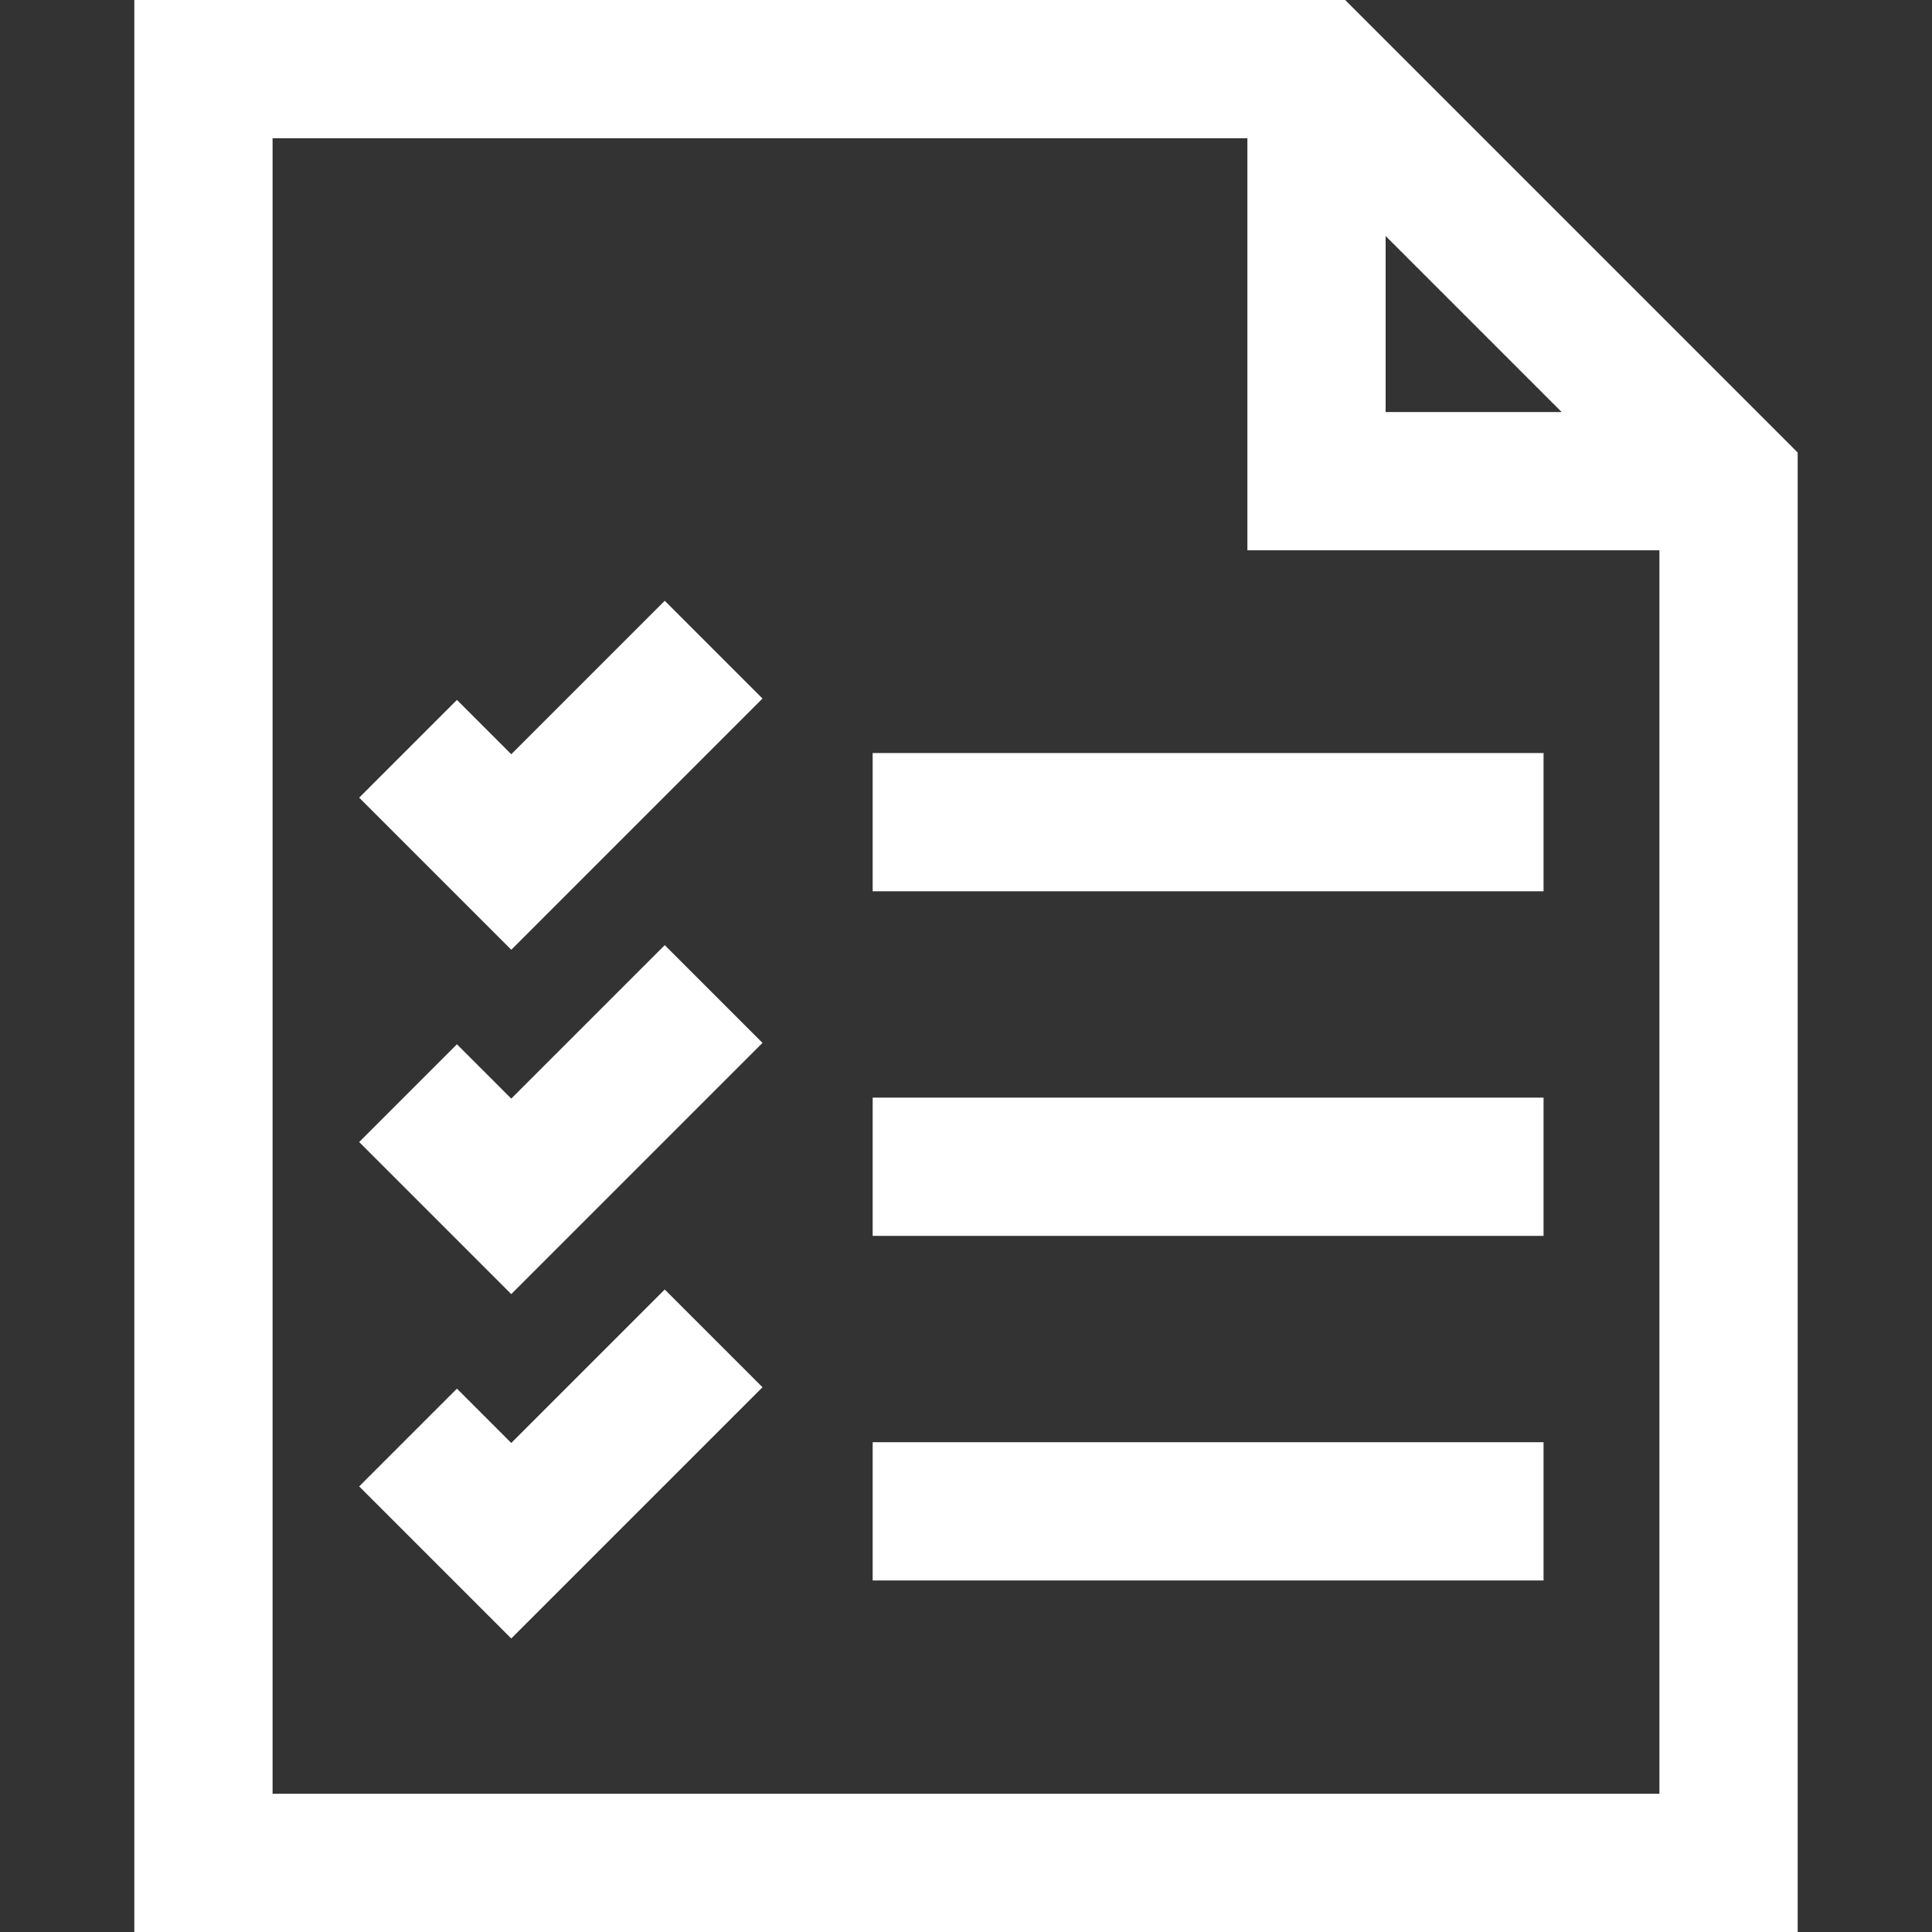
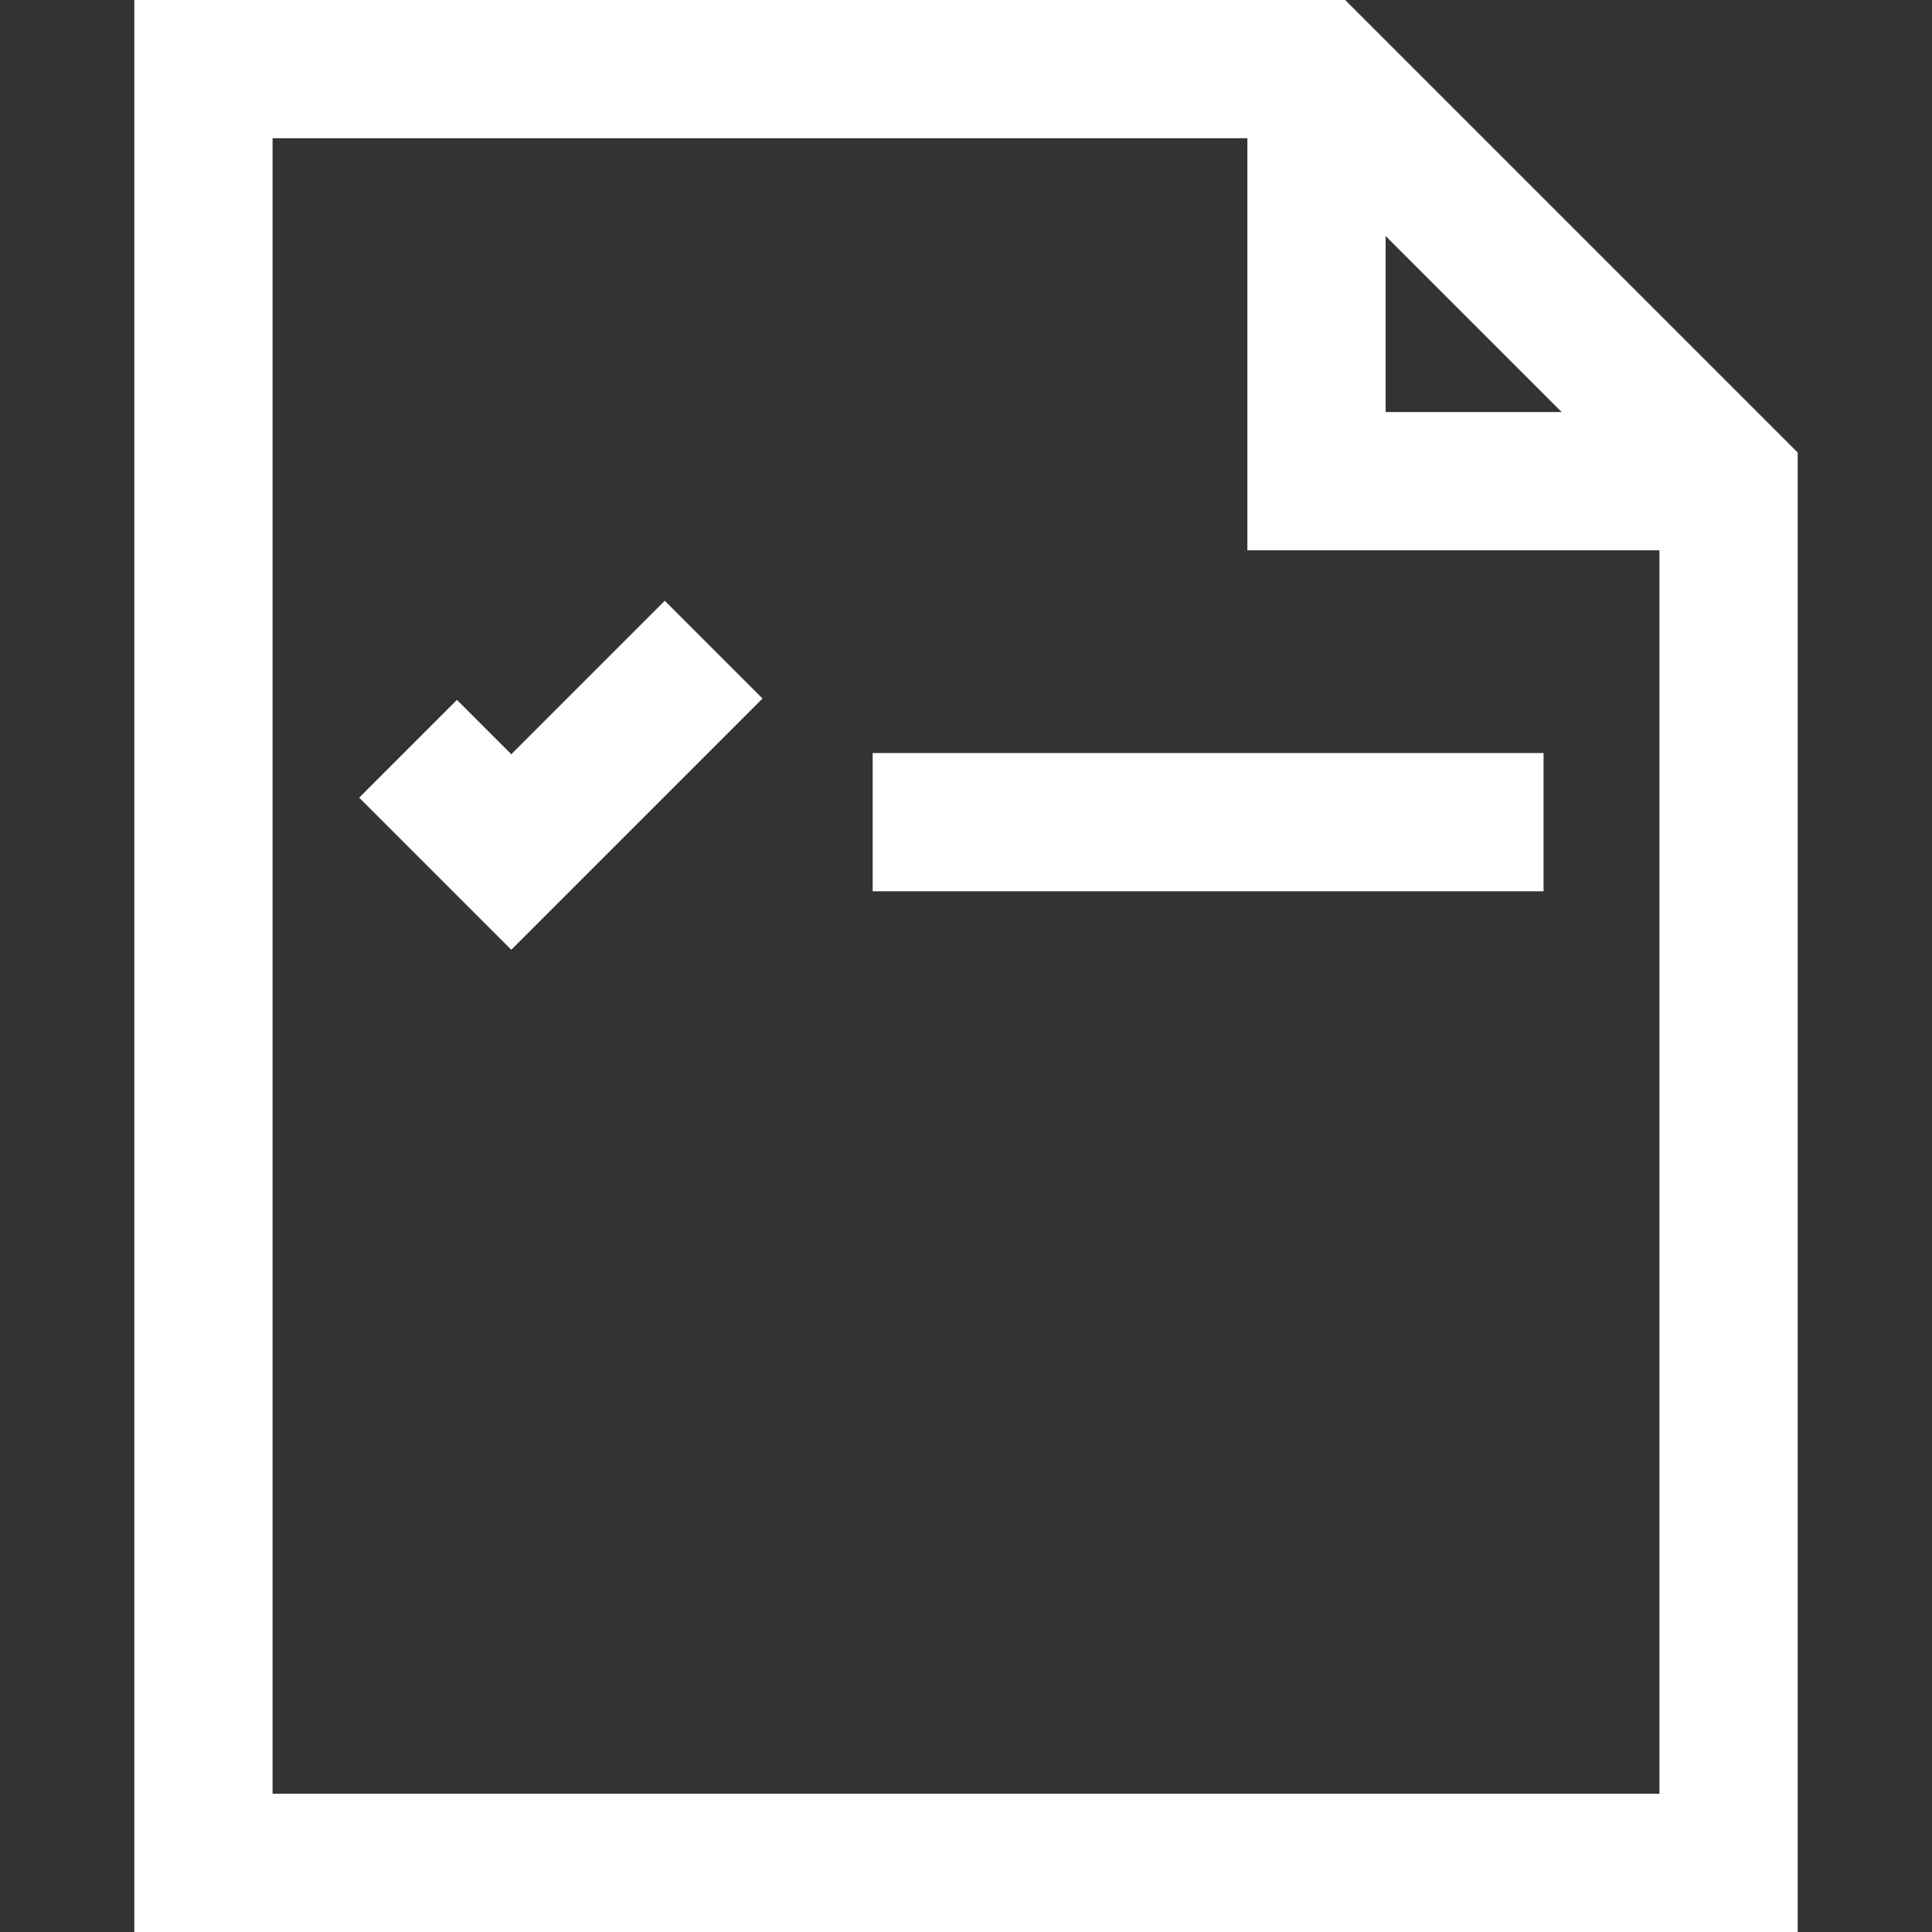
<svg xmlns="http://www.w3.org/2000/svg" version="1.1" x="0px" y="0px" width="950.281px" height="950.281px" viewBox="0 0 950.281 950.281" style="enable-background:new 0 0 950.281 950.281;" xml:space="preserve">
  <rect x="0" y="0" width="950.281" height="950.281" fill="#333333" stroke="none" />
  <g>
    <path d="M884.212,222.588L661.626,0H66.069v950.281h818.143V222.588z M681.542,116.083l86.588,86.588h-86.588V116.083z M816.212,882.281H134.069V68h479.473v202.671h202.67V882.281z" fill="#ffffff" />
    <rect x="429.234" y="370.392" width="329.984" height="68" fill="#ffffff" />
-     <polygon points="251.474,540.363 224.752,513.641 176.668,561.723 251.474,636.529 375.047,512.957 326.964,464.875" fill="#ffffff" />
-     <polygon points="251.474,709.744 224.752,683.021 176.669,731.105 251.474,805.912 375.047,682.34 326.964,634.256" fill="#ffffff" />
    <polygon points="251.474,370.981 224.752,344.258 176.669,392.341 251.474,467.147 375.047,343.575 326.964,295.492" fill="#ffffff" />
-     <rect x="429.234" y="539.885" width="329.984" height="68" fill="#ffffff" />
-     <rect x="429.234" y="709.375" width="329.984" height="68" fill="#ffffff" />
  </g>
</svg>